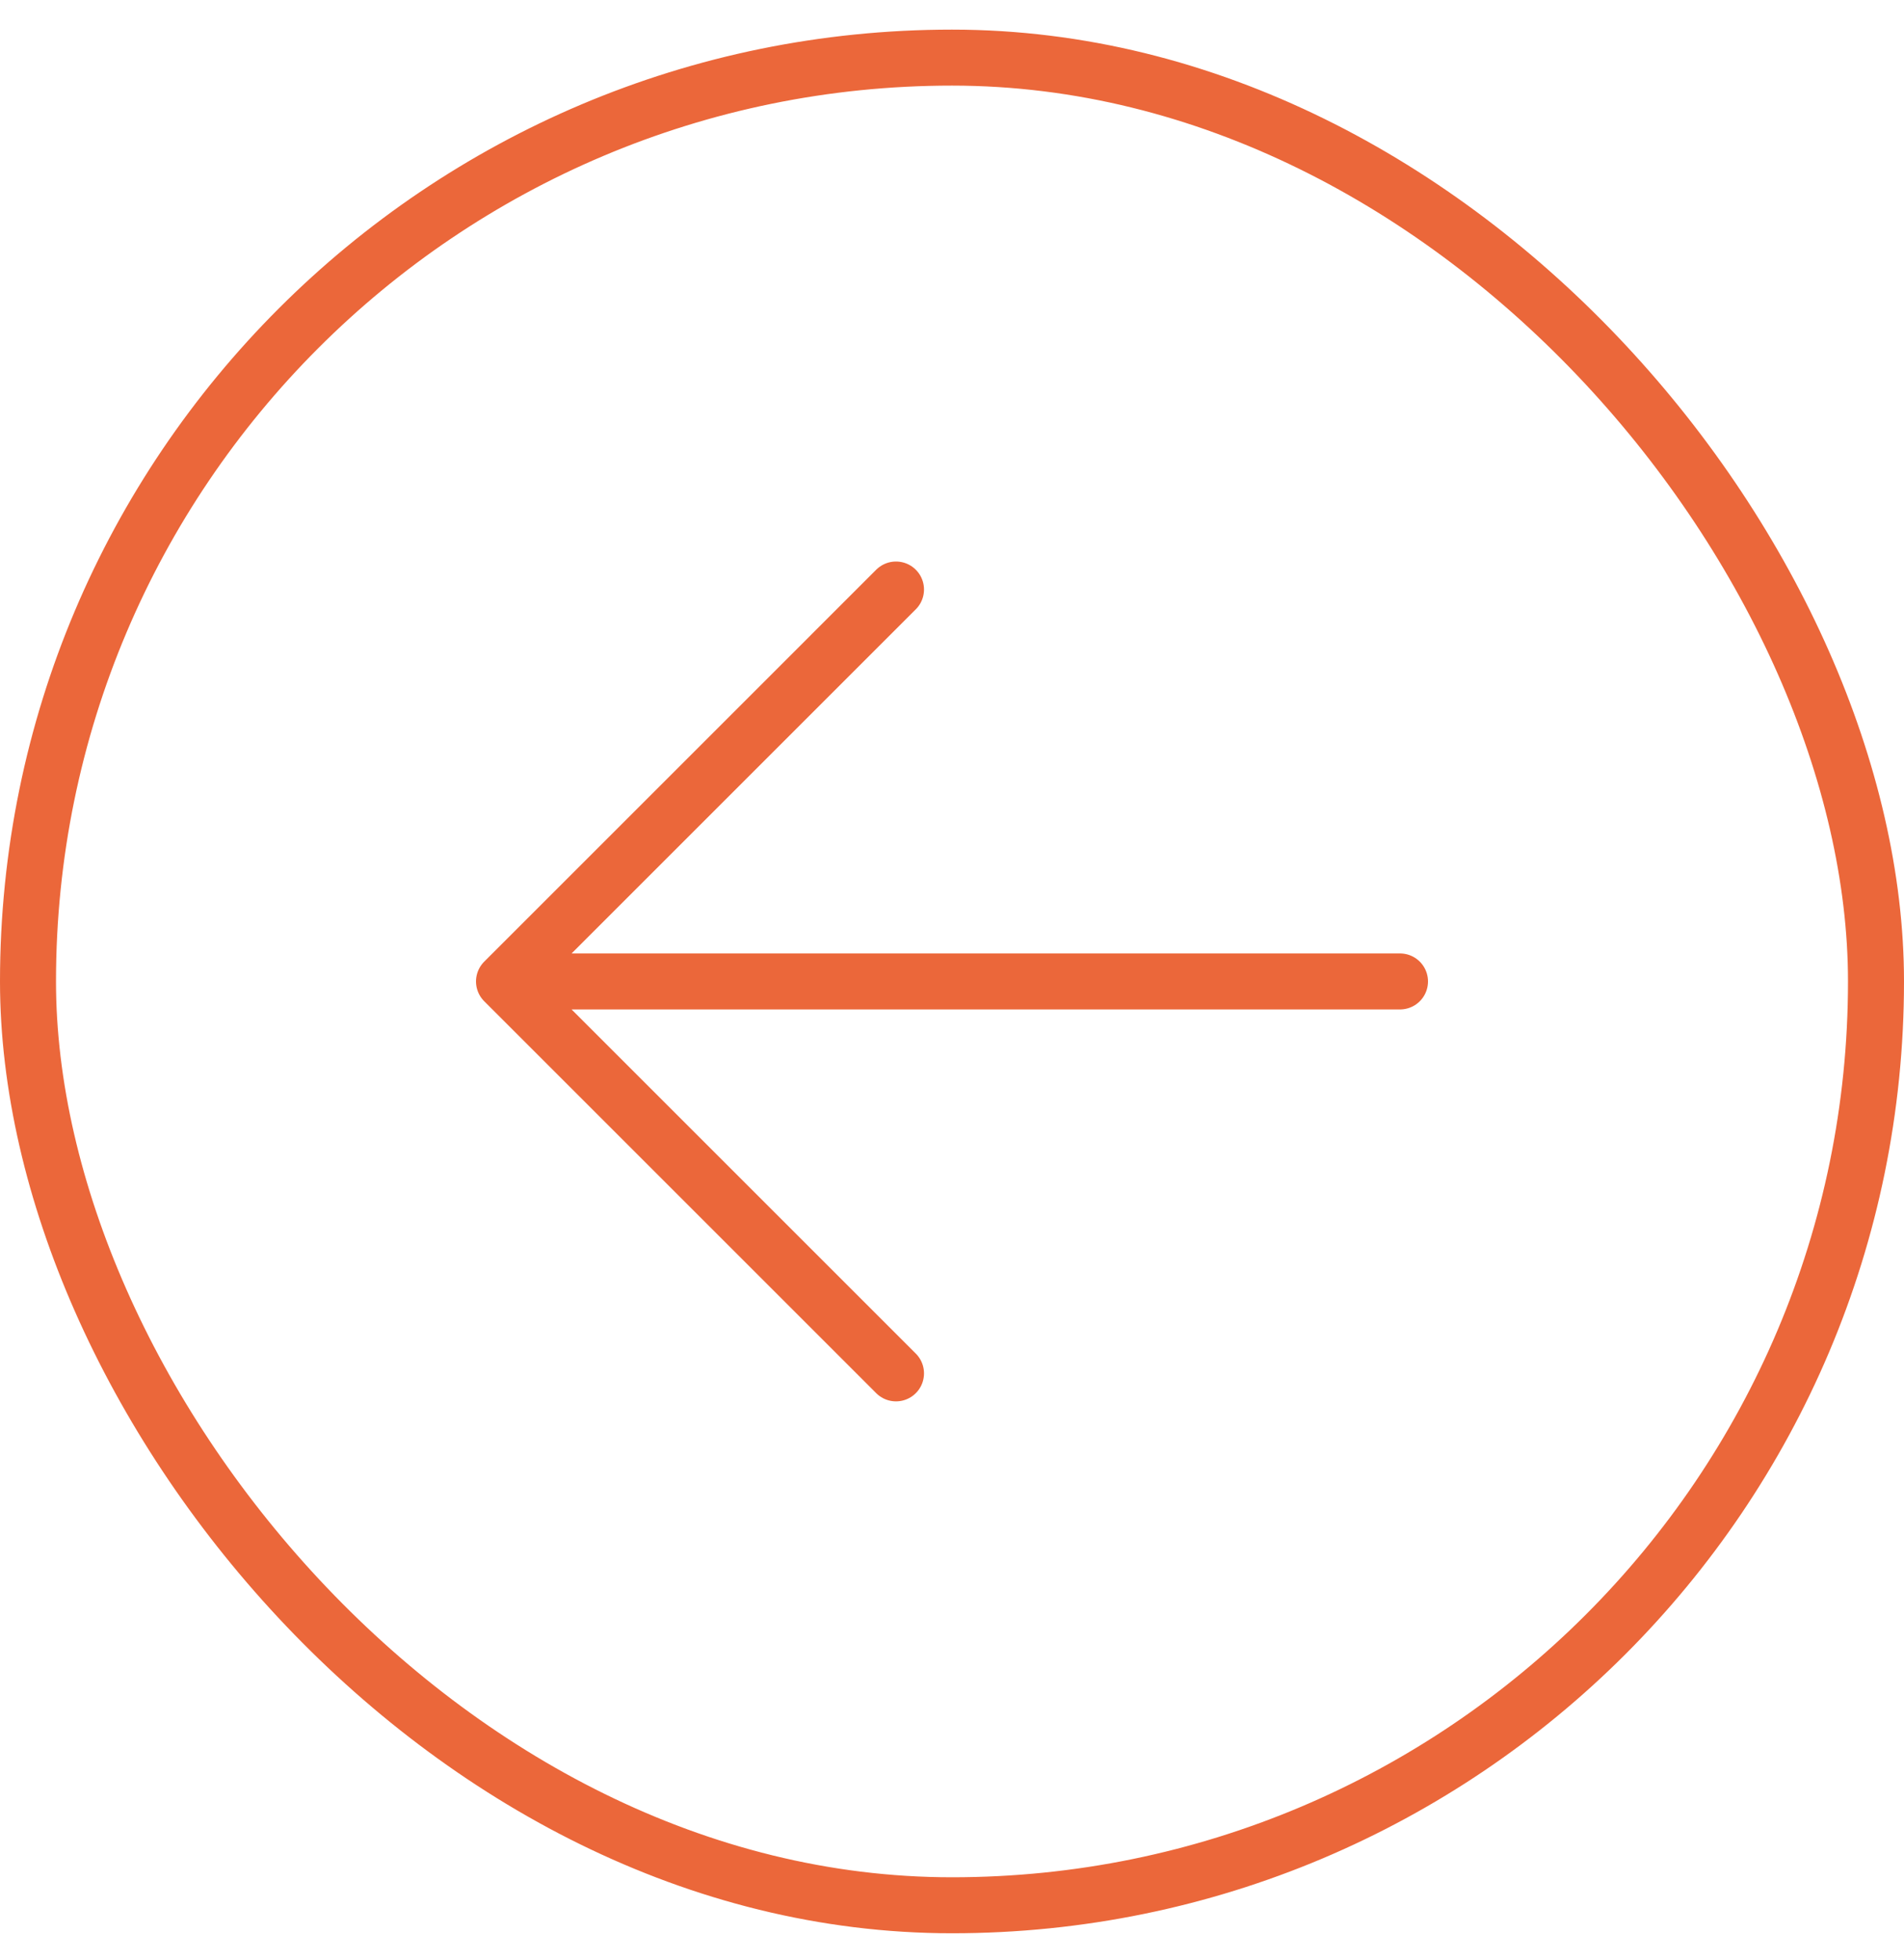
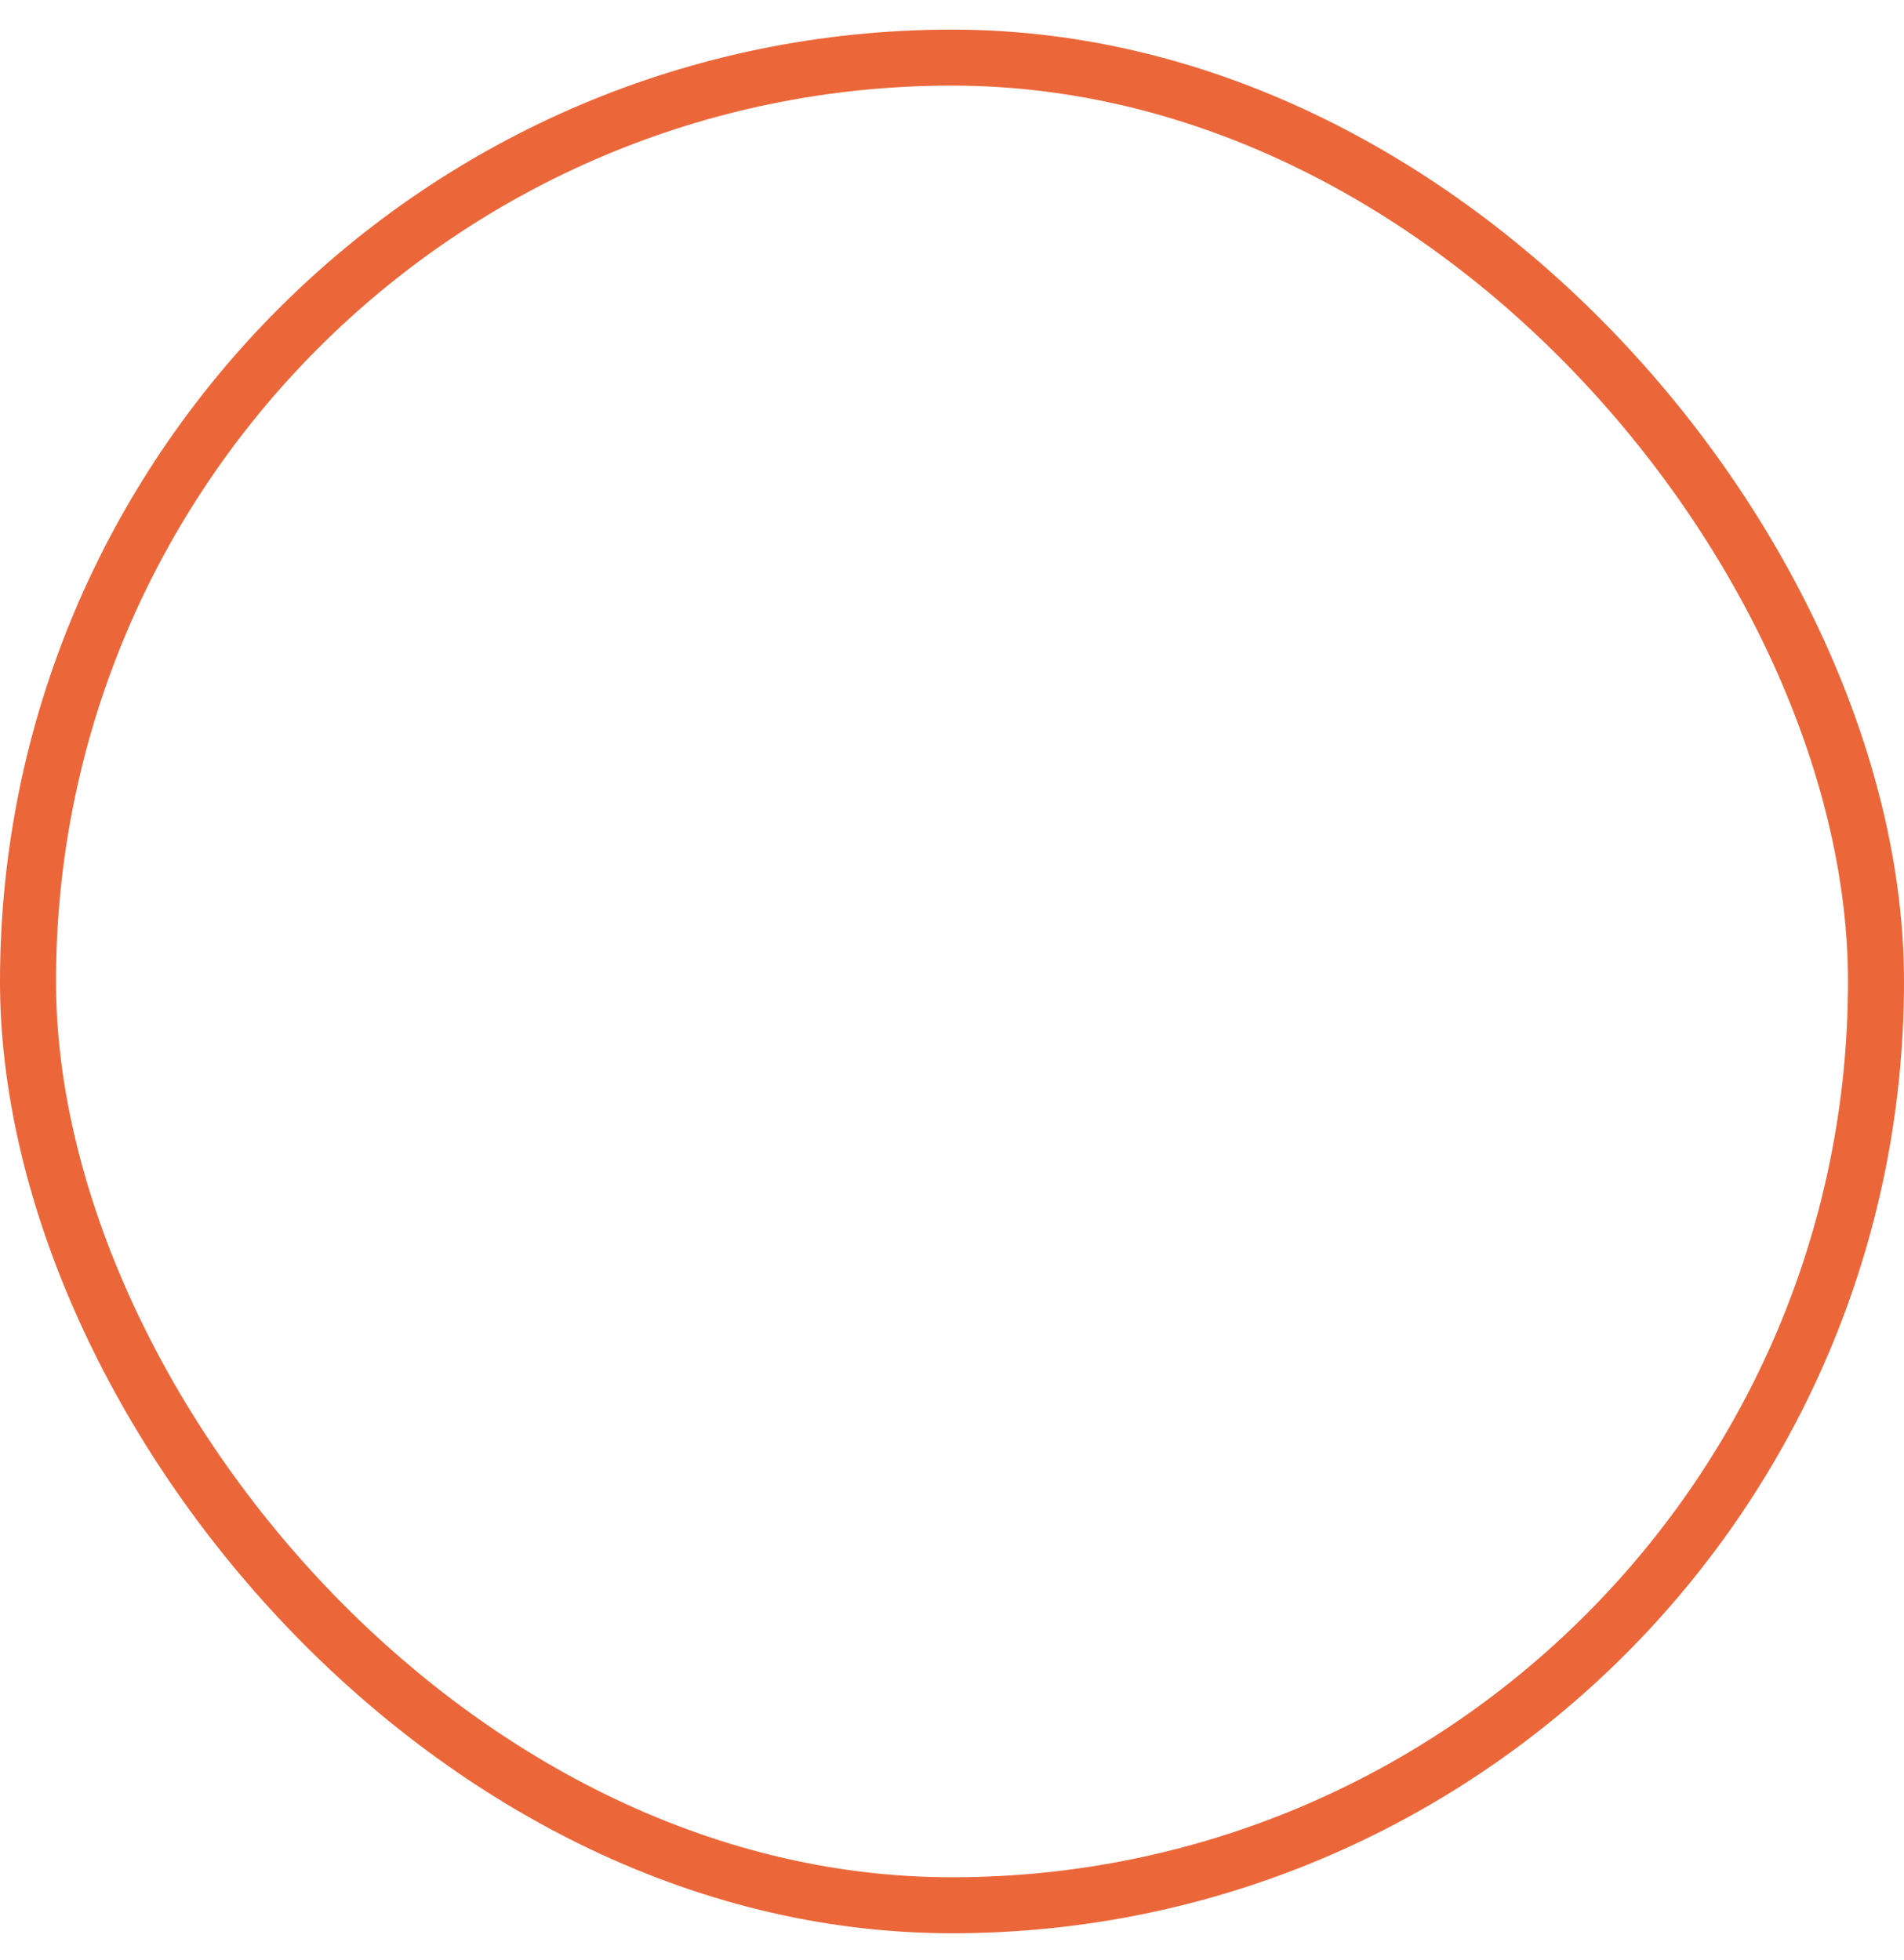
<svg xmlns="http://www.w3.org/2000/svg" width="34" height="35" viewBox="0 0 34 35" fill="none">
  <rect x="0.5" y="1.029" width="33" height="33" rx="16.5" stroke="#EB673A" />
-   <path d="M9 17.529L16 10.529M9 17.529L16 24.529M9 17.529H25" stroke="#EB673A" stroke-linecap="round" stroke-linejoin="round" />
</svg>